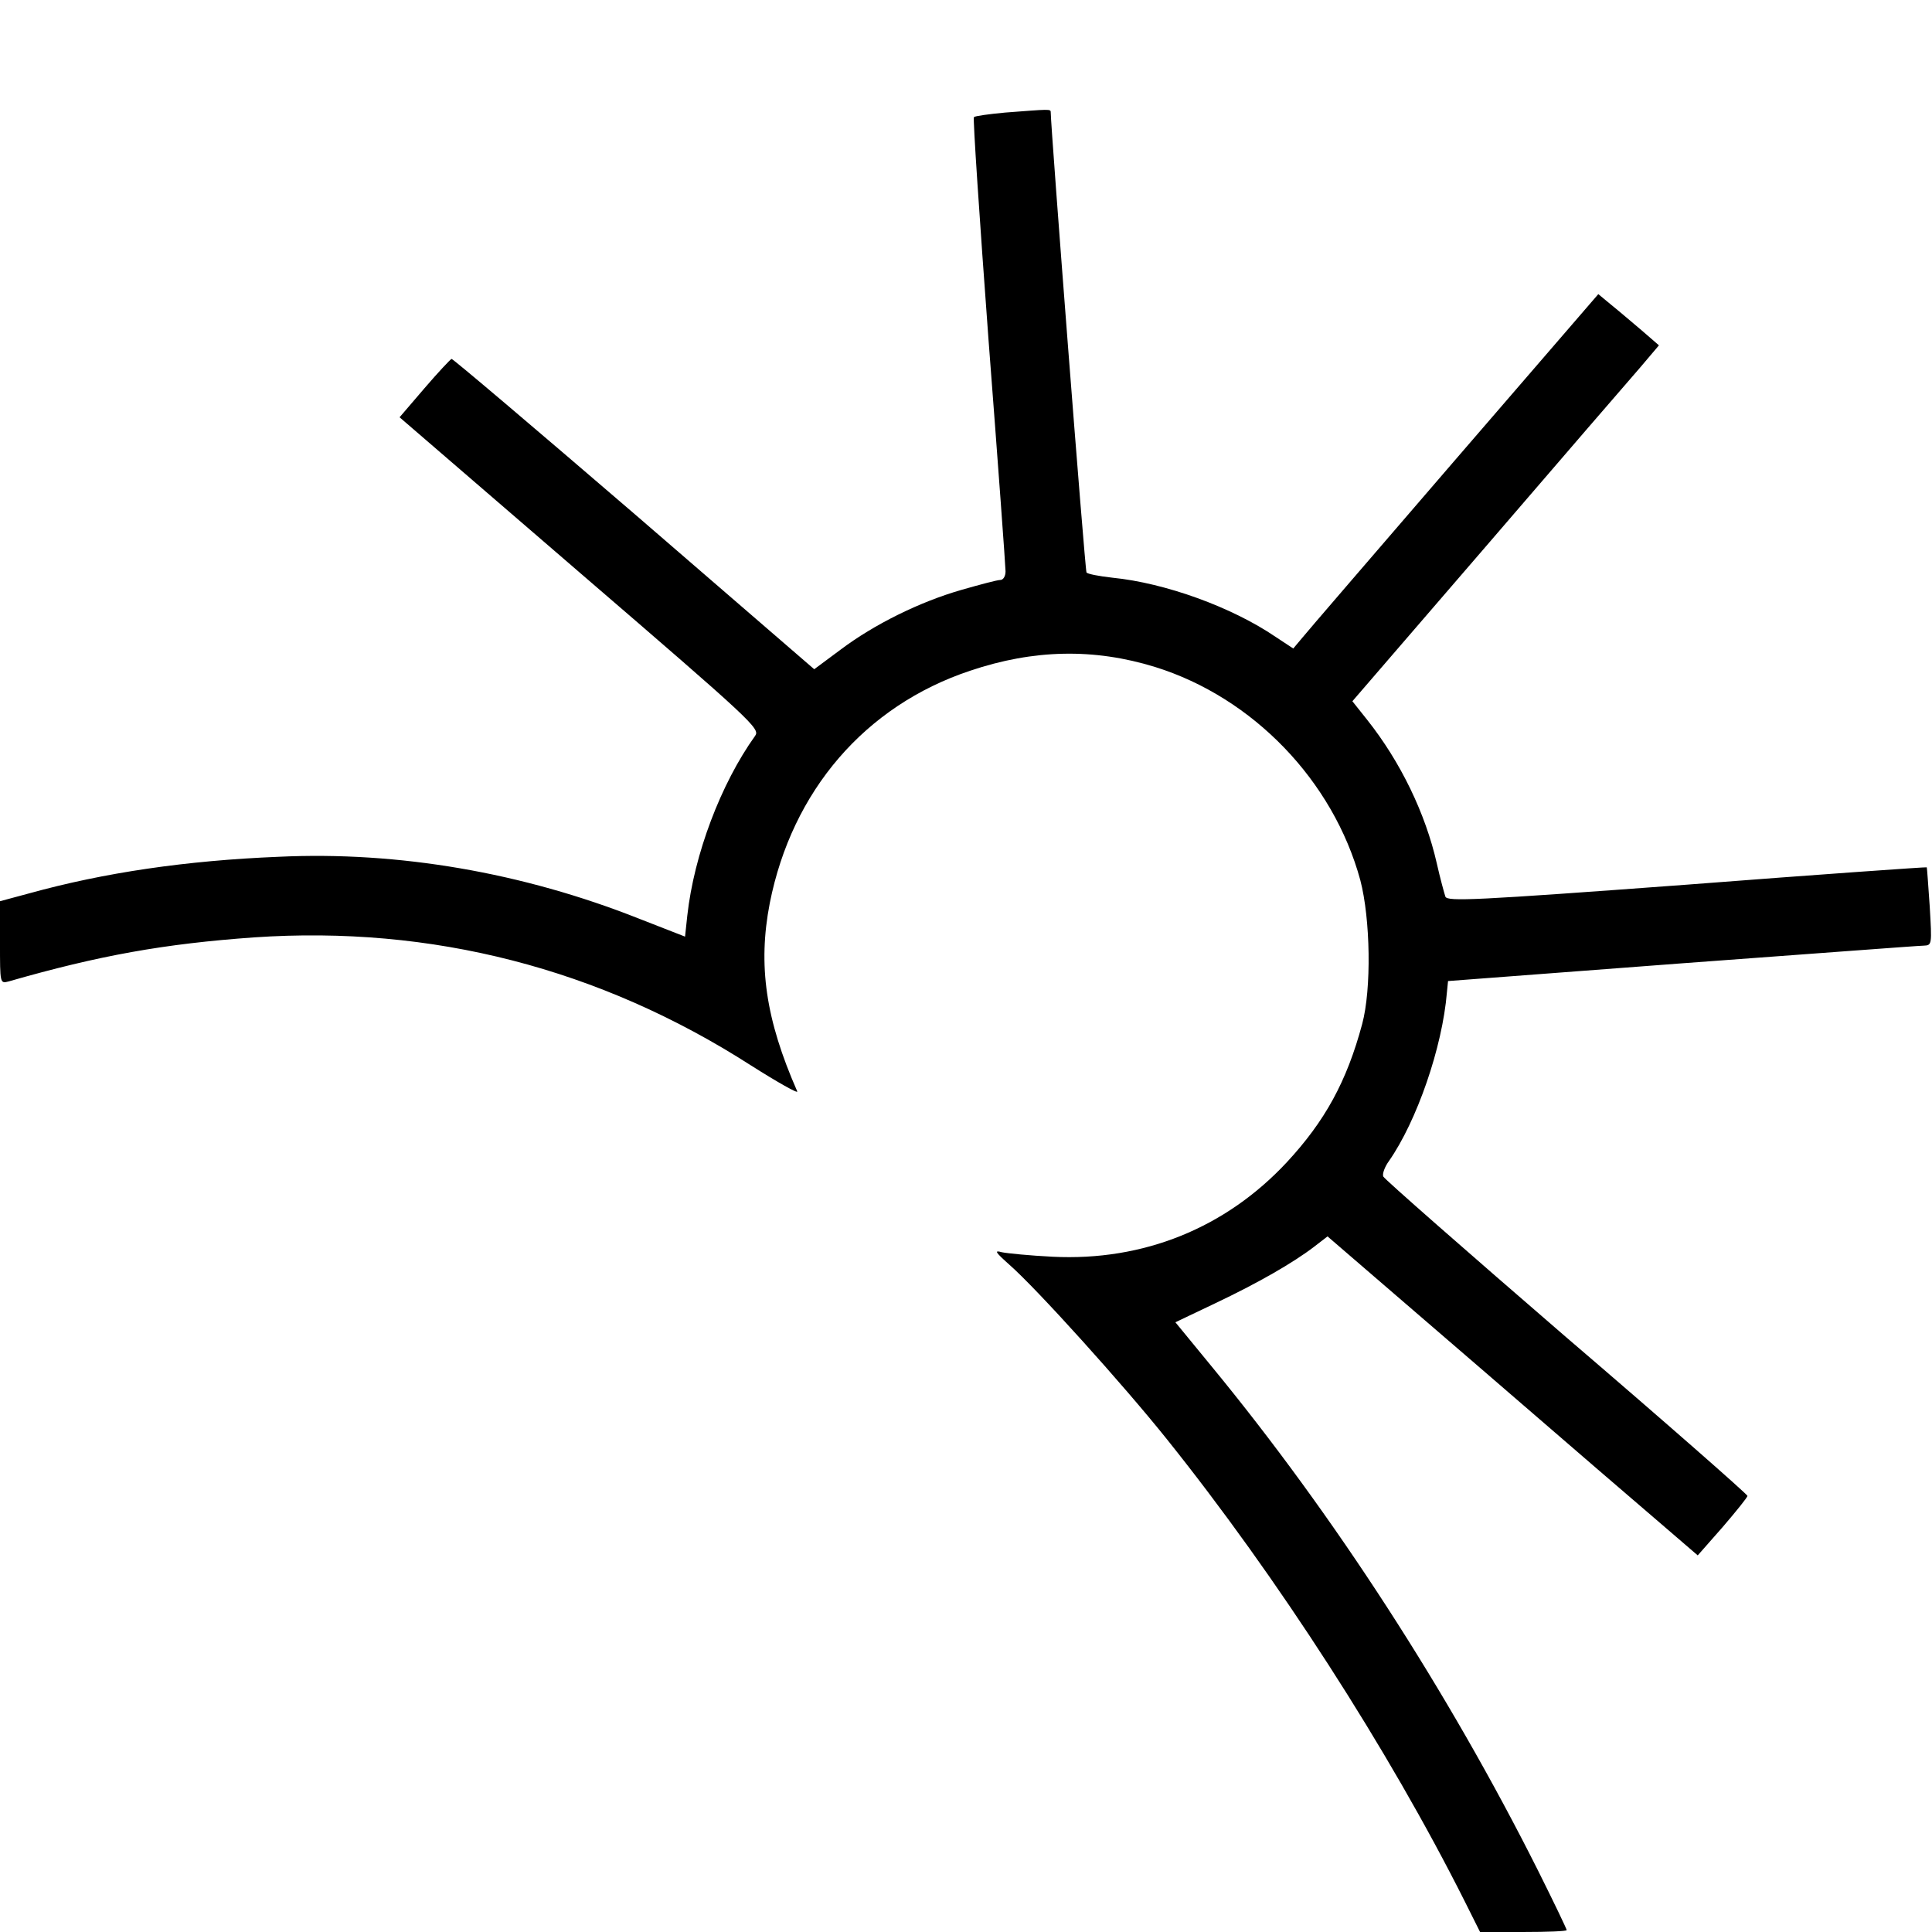
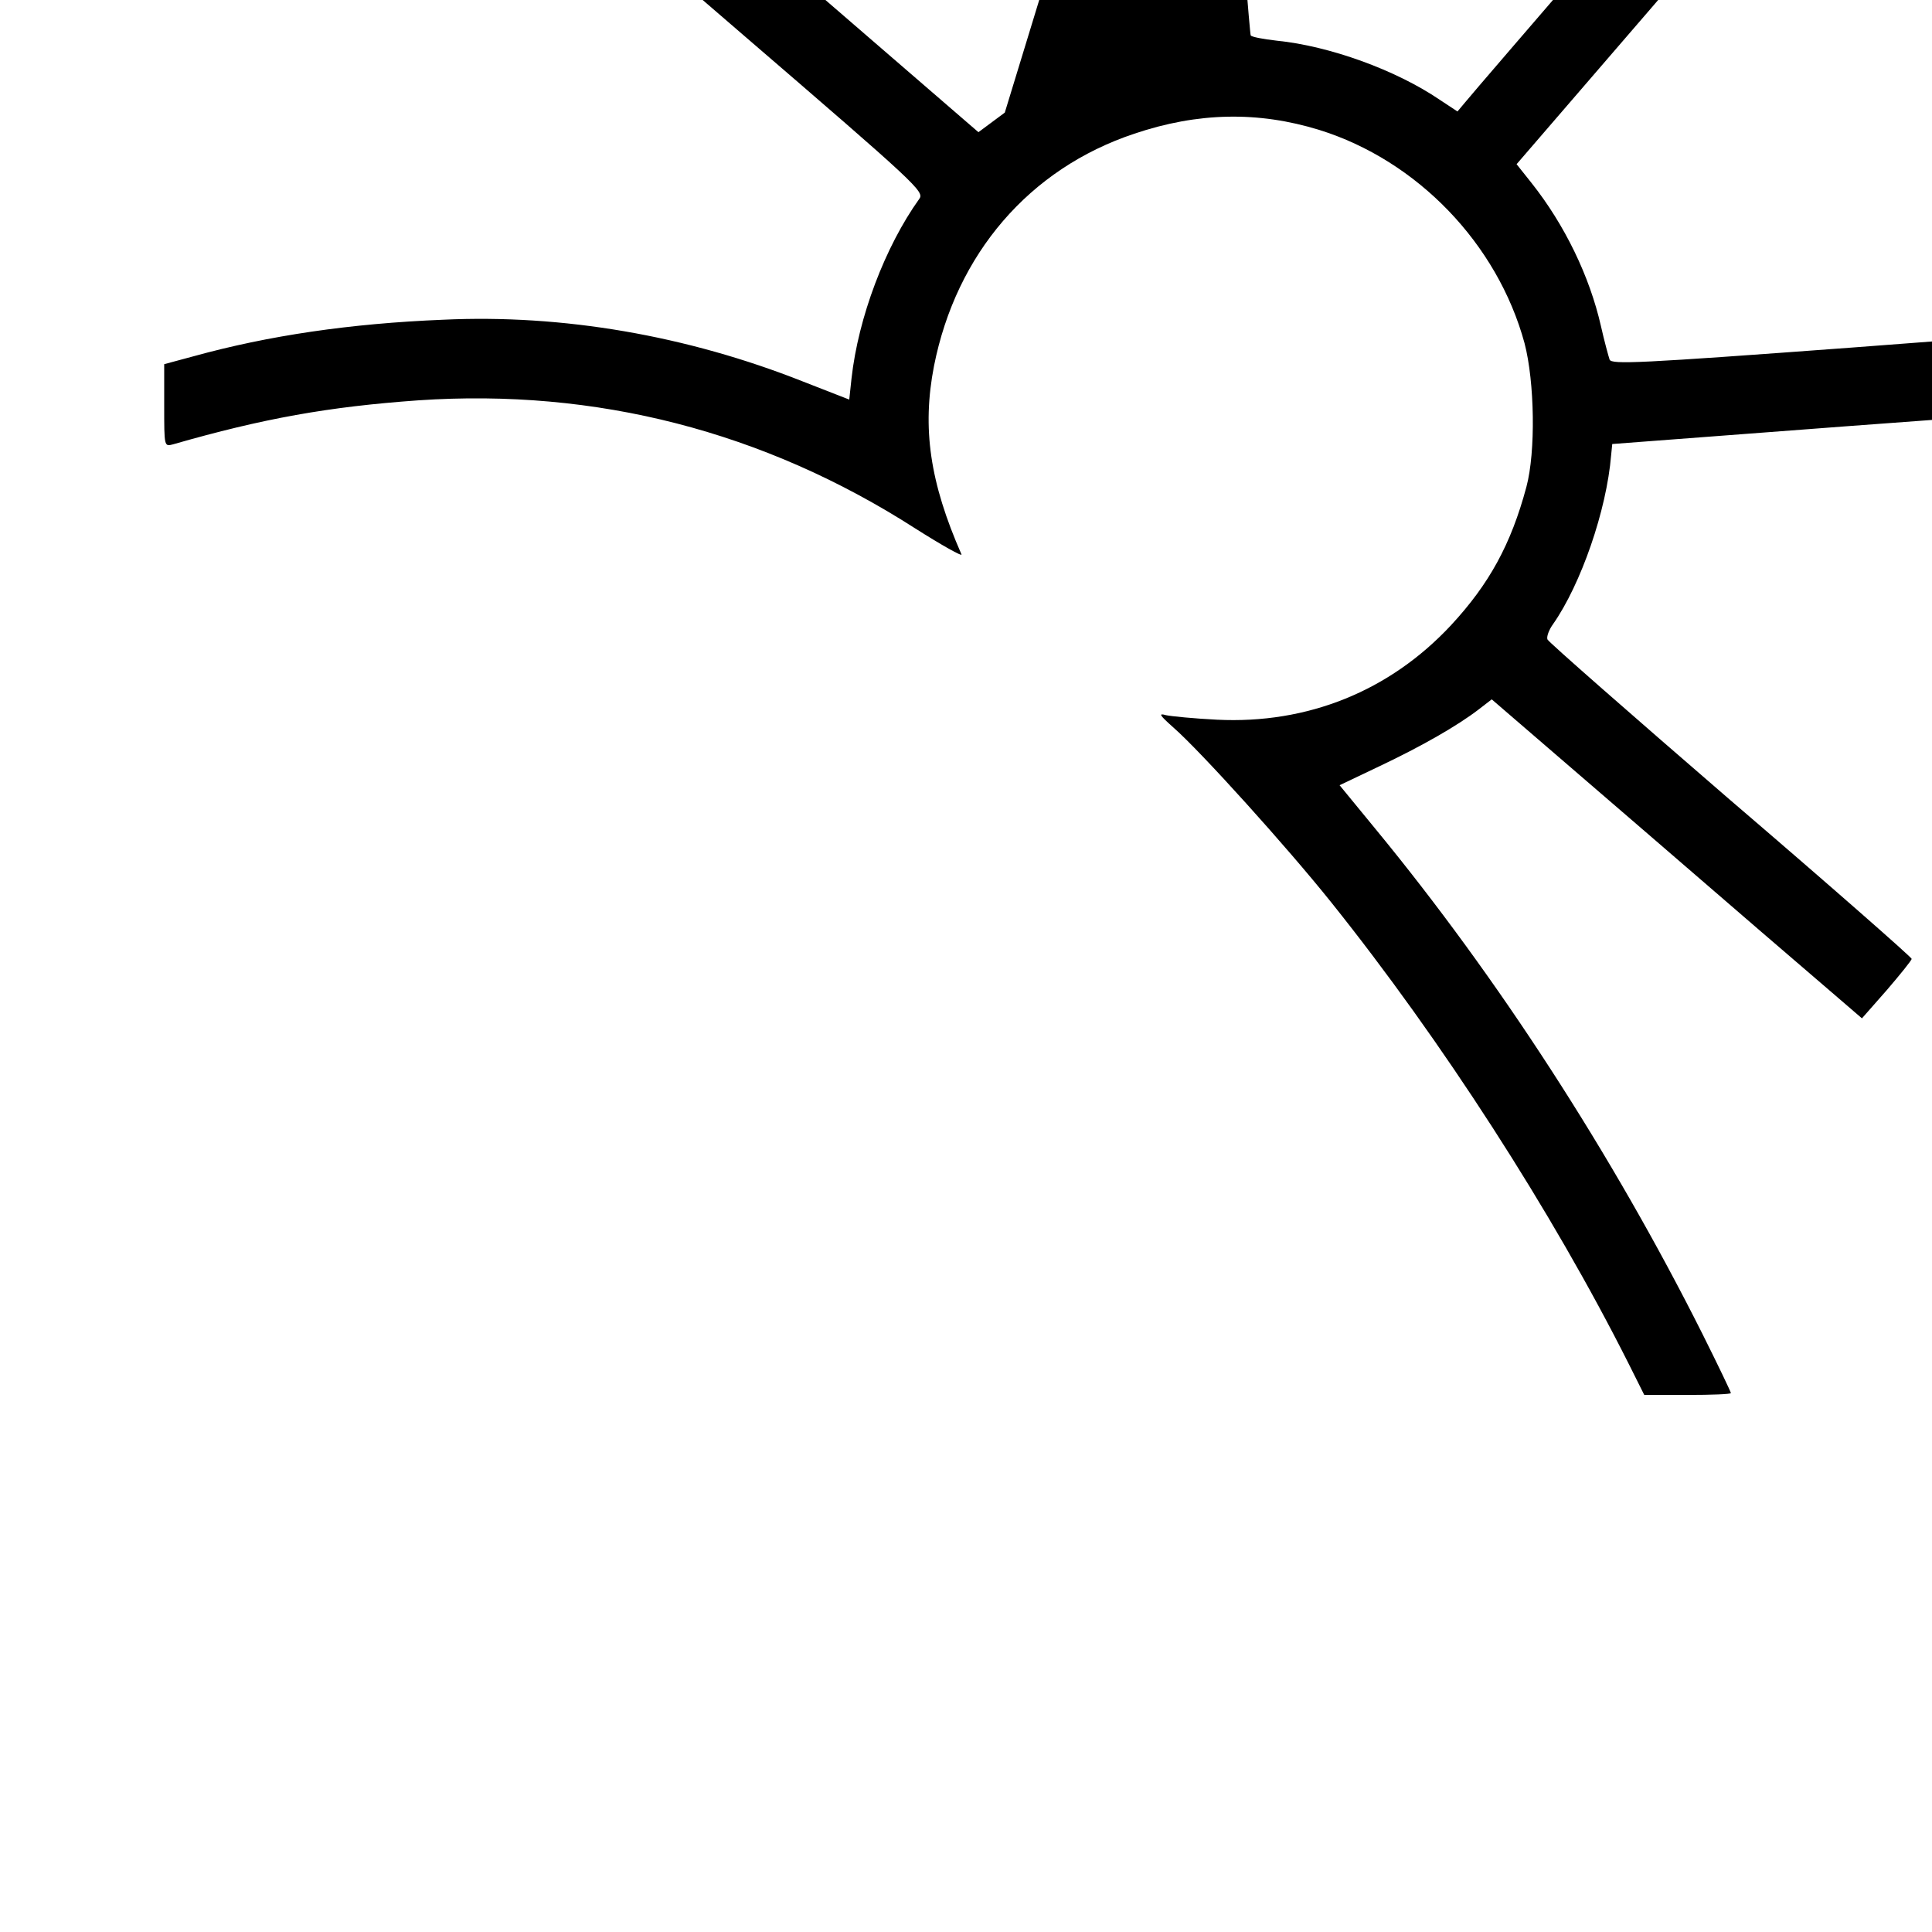
<svg xmlns="http://www.w3.org/2000/svg" version="1.0" width="513pt" height="513pt" viewBox="0 0 513 513" preserveAspectRatio="xMidYMid meet">
  <g transform="translate(0,513) scale(0.1,-0.1)" fill="#000000" stroke="none">
-     <path d="M2668 4831 c-43 -4 -79 -9 -82 -12 -3 -2 15 -270 39 -594 25 -325 45 -600 45 -612 0 -13 -6 -23 -14 -23 -8 0 -53 -12 -102 -26 -112 -32 -233 -92 -322 -159 l-70 -52 -478 413 c-264 227 -482 412 -485 411 -3 -1 -36 -36 -72 -78 l-66 -77 479 -413 c460 -396 479 -414 465 -433 -91 -127 -162 -315 -180 -477 l-6 -56 -123 48 c-308 122 -638 179 -956 164 -246 -10 -463 -42 -662 -97 l-78 -21 0 -110 c0 -109 0 -109 23 -103 240 69 413 100 652 117 471 32 917 -82 1319 -340 71 -45 126 -76 123 -69 -84 191 -105 335 -73 500 59 298 253 524 532 617 169 57 329 60 491 10 260 -81 473 -302 545 -566 27 -103 30 -289 5 -382 -41 -153 -99 -258 -200 -367 -163 -175 -381 -263 -622 -251 -60 3 -121 9 -135 12 -21 6 -17 0 20 -33 73 -64 302 -318 418 -463 294 -367 588 -823 791 -1227 l41 -82 115 0 c63 0 115 2 115 5 0 3 -34 74 -76 158 -239 476 -542 944 -867 1339 l-96 117 105 50 c114 54 208 108 264 151 l35 27 405 -349 c223 -193 444 -383 492 -424 l86 -74 66 75 c36 42 66 79 66 83 0 4 -216 194 -481 421 -264 228 -483 420 -486 427 -3 7 4 26 15 41 74 106 142 302 154 448 l3 30 620 47 c341 25 630 47 643 47 22 1 22 2 16 104 -4 56 -7 103 -8 104 -1 1 -287 -19 -636 -46 -566 -42 -636 -45 -642 -32 -3 9 -14 49 -23 89 -30 132 -96 269 -185 381 l-39 49 357 414 c196 228 379 440 407 472 l50 59 -45 39 c-25 21 -61 52 -81 68 l-35 29 -385 -446 c-211 -245 -393 -456 -404 -470 l-21 -25 -47 31 c-116 79 -293 143 -433 157 -36 4 -67 10 -69 14 -4 6 -95 1183 -95 1222 0 9 -3 8 -122 -1z" />
+     <path d="M2668 4831 l-70 -52 -478 413 c-264 227 -482 412 -485 411 -3 -1 -36 -36 -72 -78 l-66 -77 479 -413 c460 -396 479 -414 465 -433 -91 -127 -162 -315 -180 -477 l-6 -56 -123 48 c-308 122 -638 179 -956 164 -246 -10 -463 -42 -662 -97 l-78 -21 0 -110 c0 -109 0 -109 23 -103 240 69 413 100 652 117 471 32 917 -82 1319 -340 71 -45 126 -76 123 -69 -84 191 -105 335 -73 500 59 298 253 524 532 617 169 57 329 60 491 10 260 -81 473 -302 545 -566 27 -103 30 -289 5 -382 -41 -153 -99 -258 -200 -367 -163 -175 -381 -263 -622 -251 -60 3 -121 9 -135 12 -21 6 -17 0 20 -33 73 -64 302 -318 418 -463 294 -367 588 -823 791 -1227 l41 -82 115 0 c63 0 115 2 115 5 0 3 -34 74 -76 158 -239 476 -542 944 -867 1339 l-96 117 105 50 c114 54 208 108 264 151 l35 27 405 -349 c223 -193 444 -383 492 -424 l86 -74 66 75 c36 42 66 79 66 83 0 4 -216 194 -481 421 -264 228 -483 420 -486 427 -3 7 4 26 15 41 74 106 142 302 154 448 l3 30 620 47 c341 25 630 47 643 47 22 1 22 2 16 104 -4 56 -7 103 -8 104 -1 1 -287 -19 -636 -46 -566 -42 -636 -45 -642 -32 -3 9 -14 49 -23 89 -30 132 -96 269 -185 381 l-39 49 357 414 c196 228 379 440 407 472 l50 59 -45 39 c-25 21 -61 52 -81 68 l-35 29 -385 -446 c-211 -245 -393 -456 -404 -470 l-21 -25 -47 31 c-116 79 -293 143 -433 157 -36 4 -67 10 -69 14 -4 6 -95 1183 -95 1222 0 9 -3 8 -122 -1z" />
  </g>
</svg>